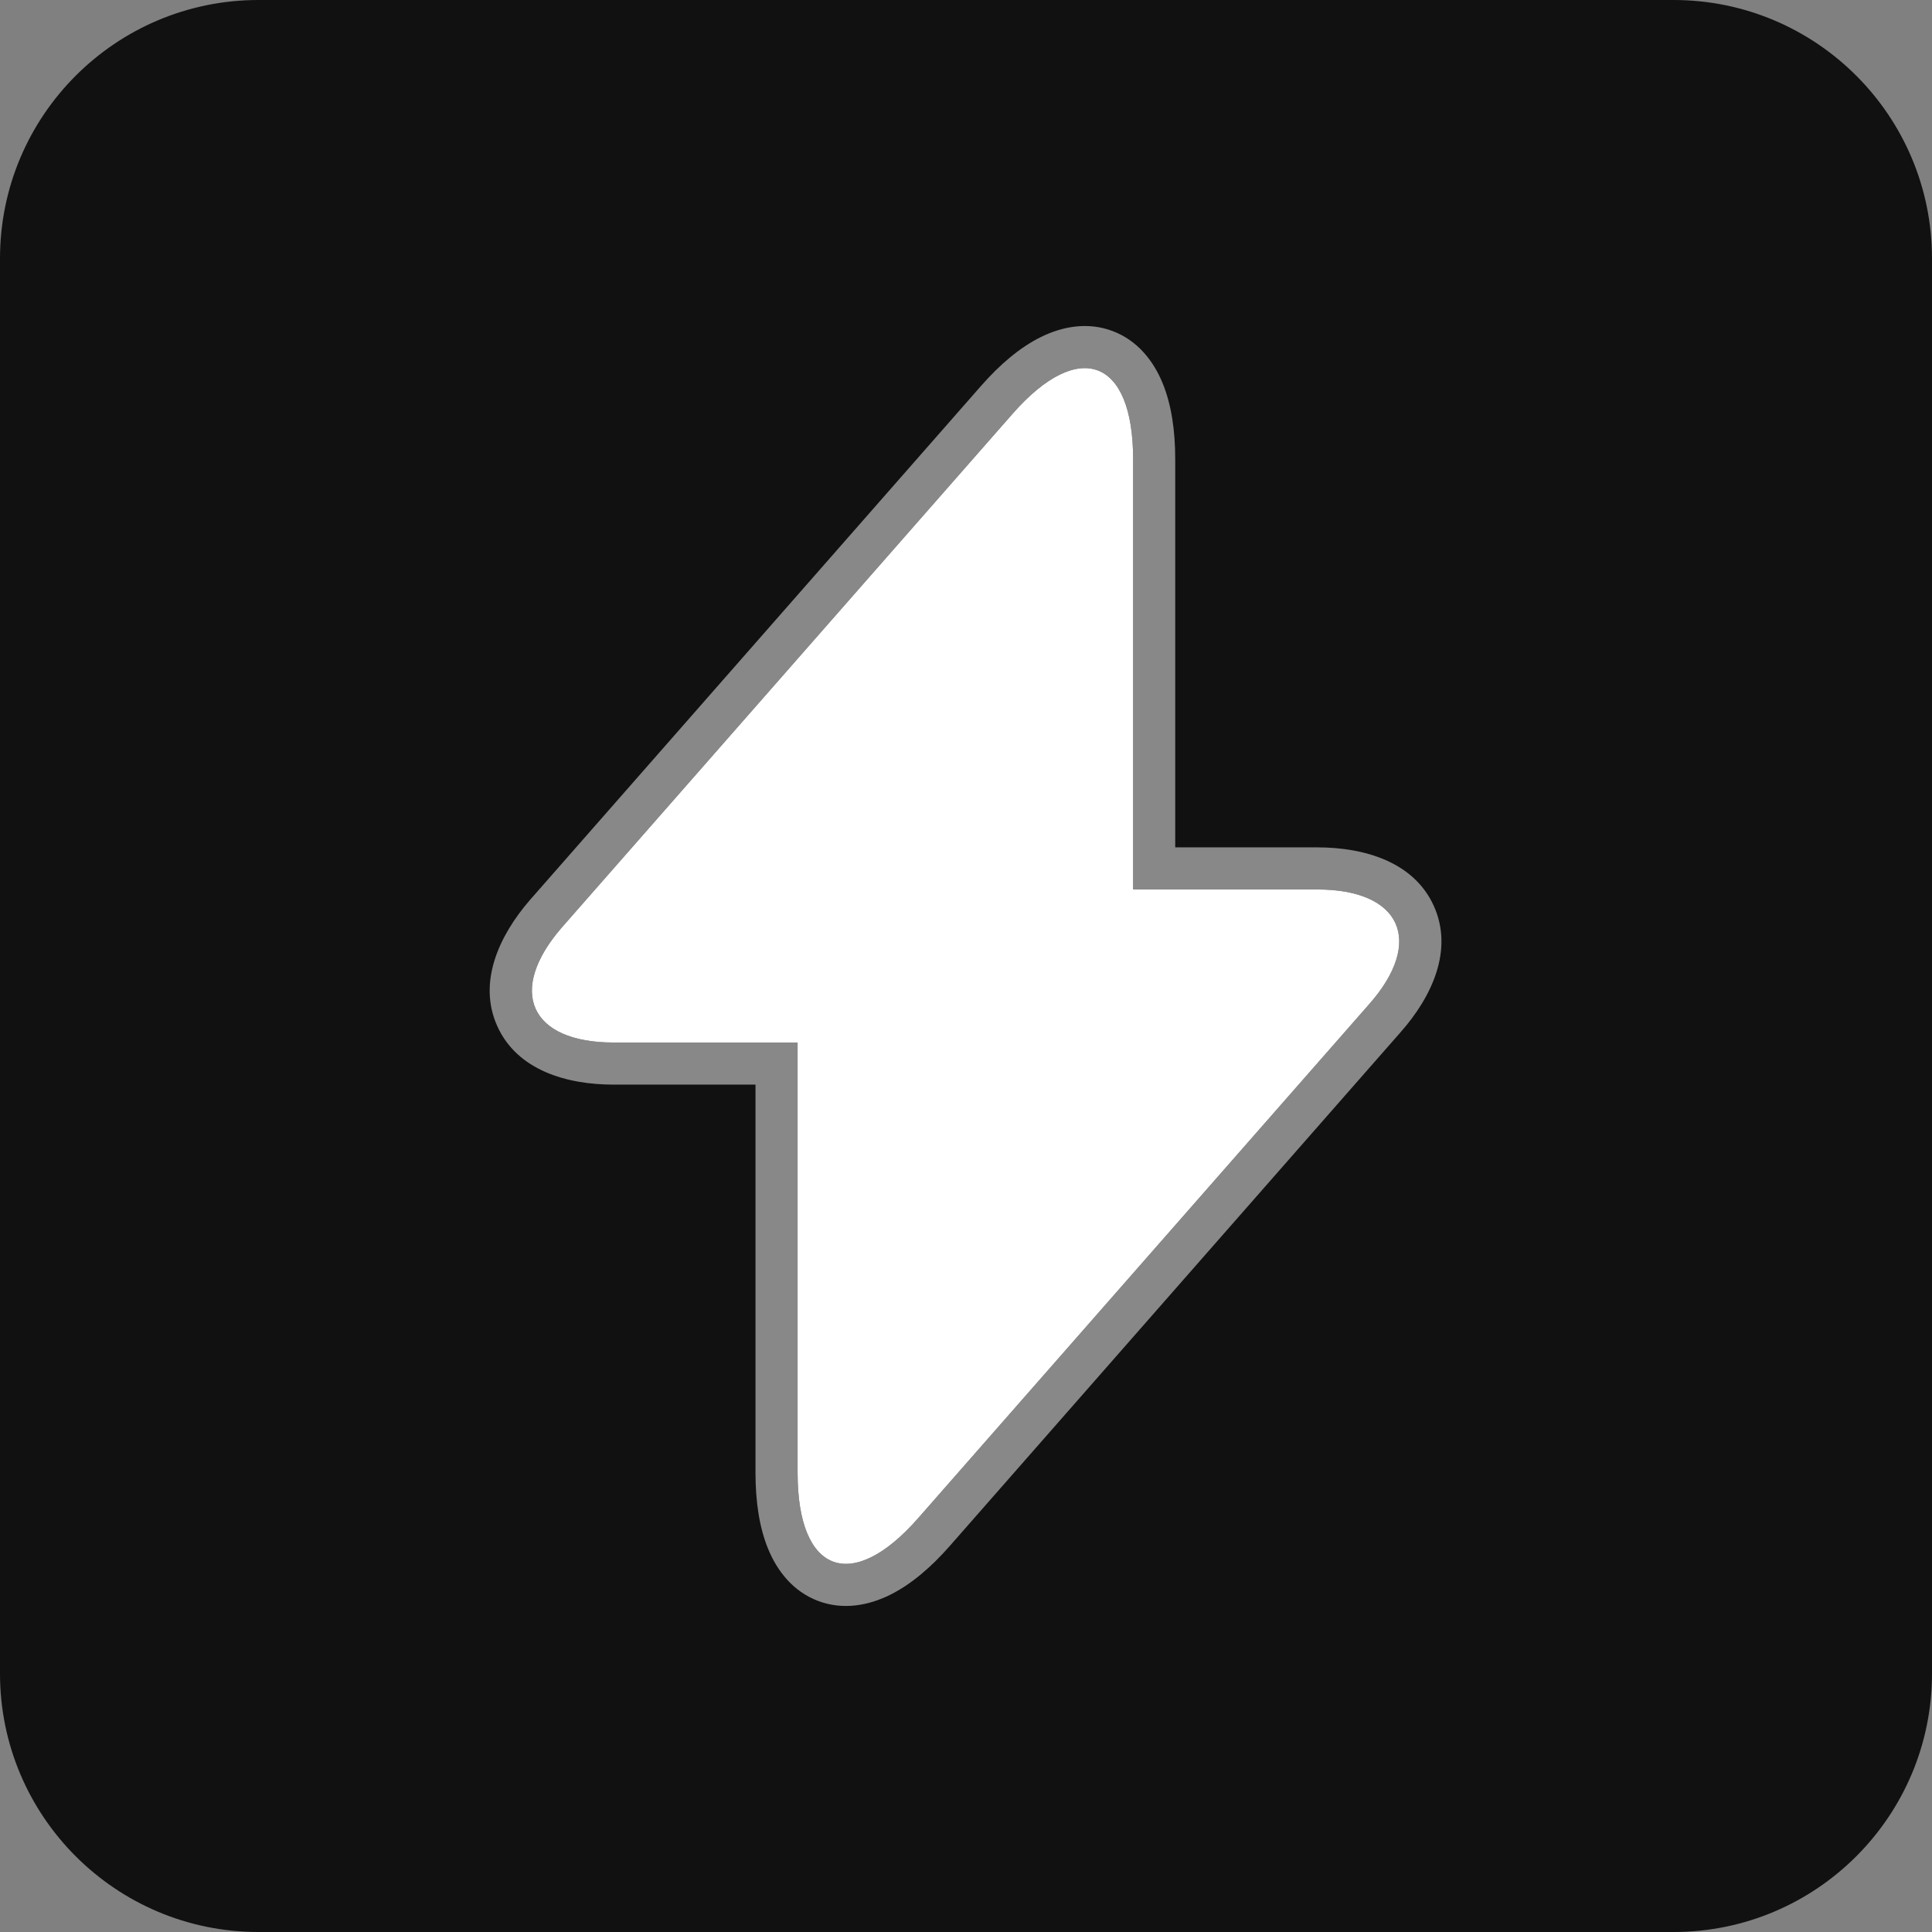
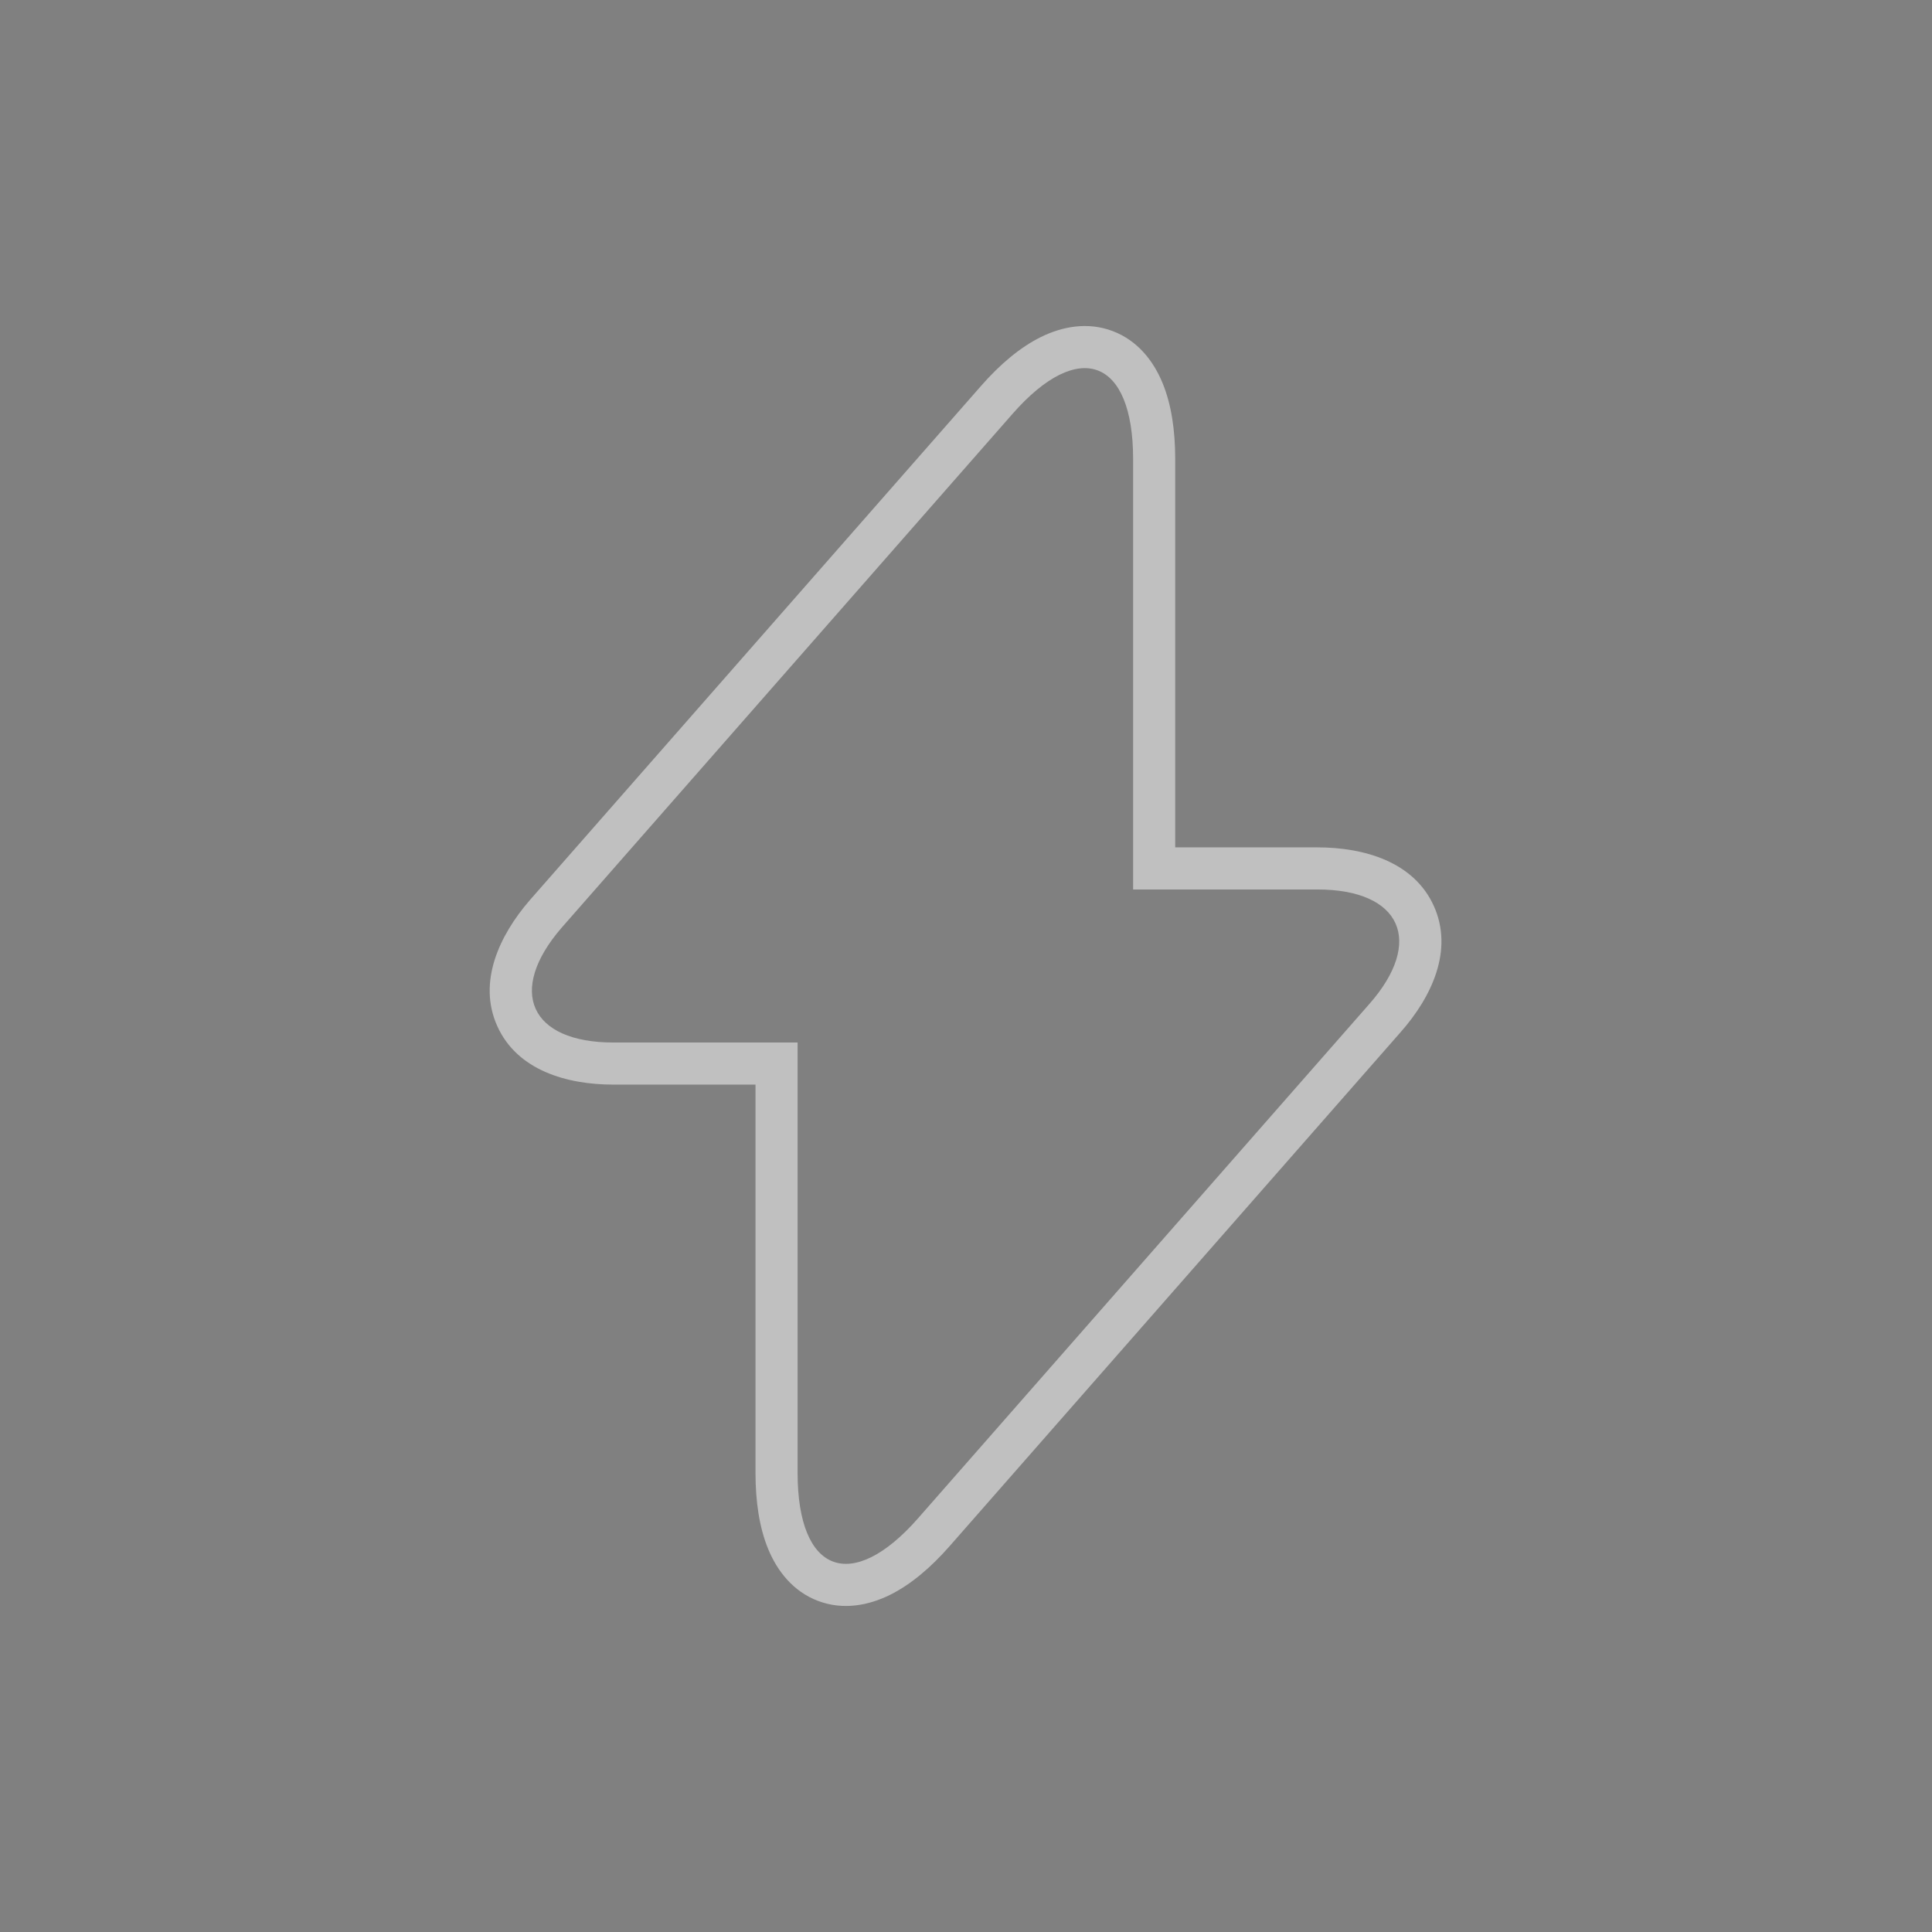
<svg xmlns="http://www.w3.org/2000/svg" viewBox="0 0 1024 1024" fill="none">
  <rect x="0" y="0" width="1024" height="1024" fill="#808080" stroke="none" />
-   <path d="M0 137C0 61.337 61.337 0 137 0H887C962.663 0 1024 61.337 1024 137V887C1024 962.663 962.663 1024 887 1024H137C61.337 1024 0 962.663 0 887V137Z" fill="#111111" />
-   <path d="M325.144 552.553H422.744V780.684C422.744 833.914 451.487 844.687 486.547 804.764L725.651 532.275C755.026 499.006 742.707 471.44 698.171 471.44H600.572V243.31C600.572 190.08 571.829 179.307 536.769 219.23L297.665 491.719C268.606 525.305 280.924 552.553 325.144 552.553Z" fill="white" />
  <path fill-rule="evenodd" clip-rule="evenodd" d="M486.549 804.764C451.489 844.687 422.746 833.914 422.746 780.684V552.553H325.146C280.926 552.553 268.608 525.304 297.666 491.719L536.77 219.23C571.83 179.307 600.573 190.08 600.573 243.31V471.44H698.173C742.709 471.44 755.027 499.006 725.653 532.275L486.549 804.764ZM622.888 449.125V243.31C622.888 228.273 620.897 214.46 616.168 202.978C611.396 191.395 603.016 180.475 589.684 175.454C576.353 170.434 562.855 173.112 551.635 178.663C540.511 184.166 529.91 193.223 520.003 204.505L280.893 477L280.791 477.118C264.549 495.89 253.071 520.636 263.591 543.919C274.151 567.291 300.37 574.869 325.146 574.869H400.431V780.684C400.431 795.721 402.422 809.534 407.151 821.016C411.923 832.599 420.303 843.519 433.635 848.54C446.966 853.56 460.464 850.882 471.684 845.331C482.808 839.827 493.409 830.771 503.316 819.489L503.322 819.482L742.38 547.045C742.387 547.037 742.394 547.029 742.401 547.021C758.854 528.377 770.511 503.619 759.977 480.221C749.43 456.794 723.125 449.125 698.173 449.125H622.888Z" fill="white" fill-opacity="0.5" />
</svg>